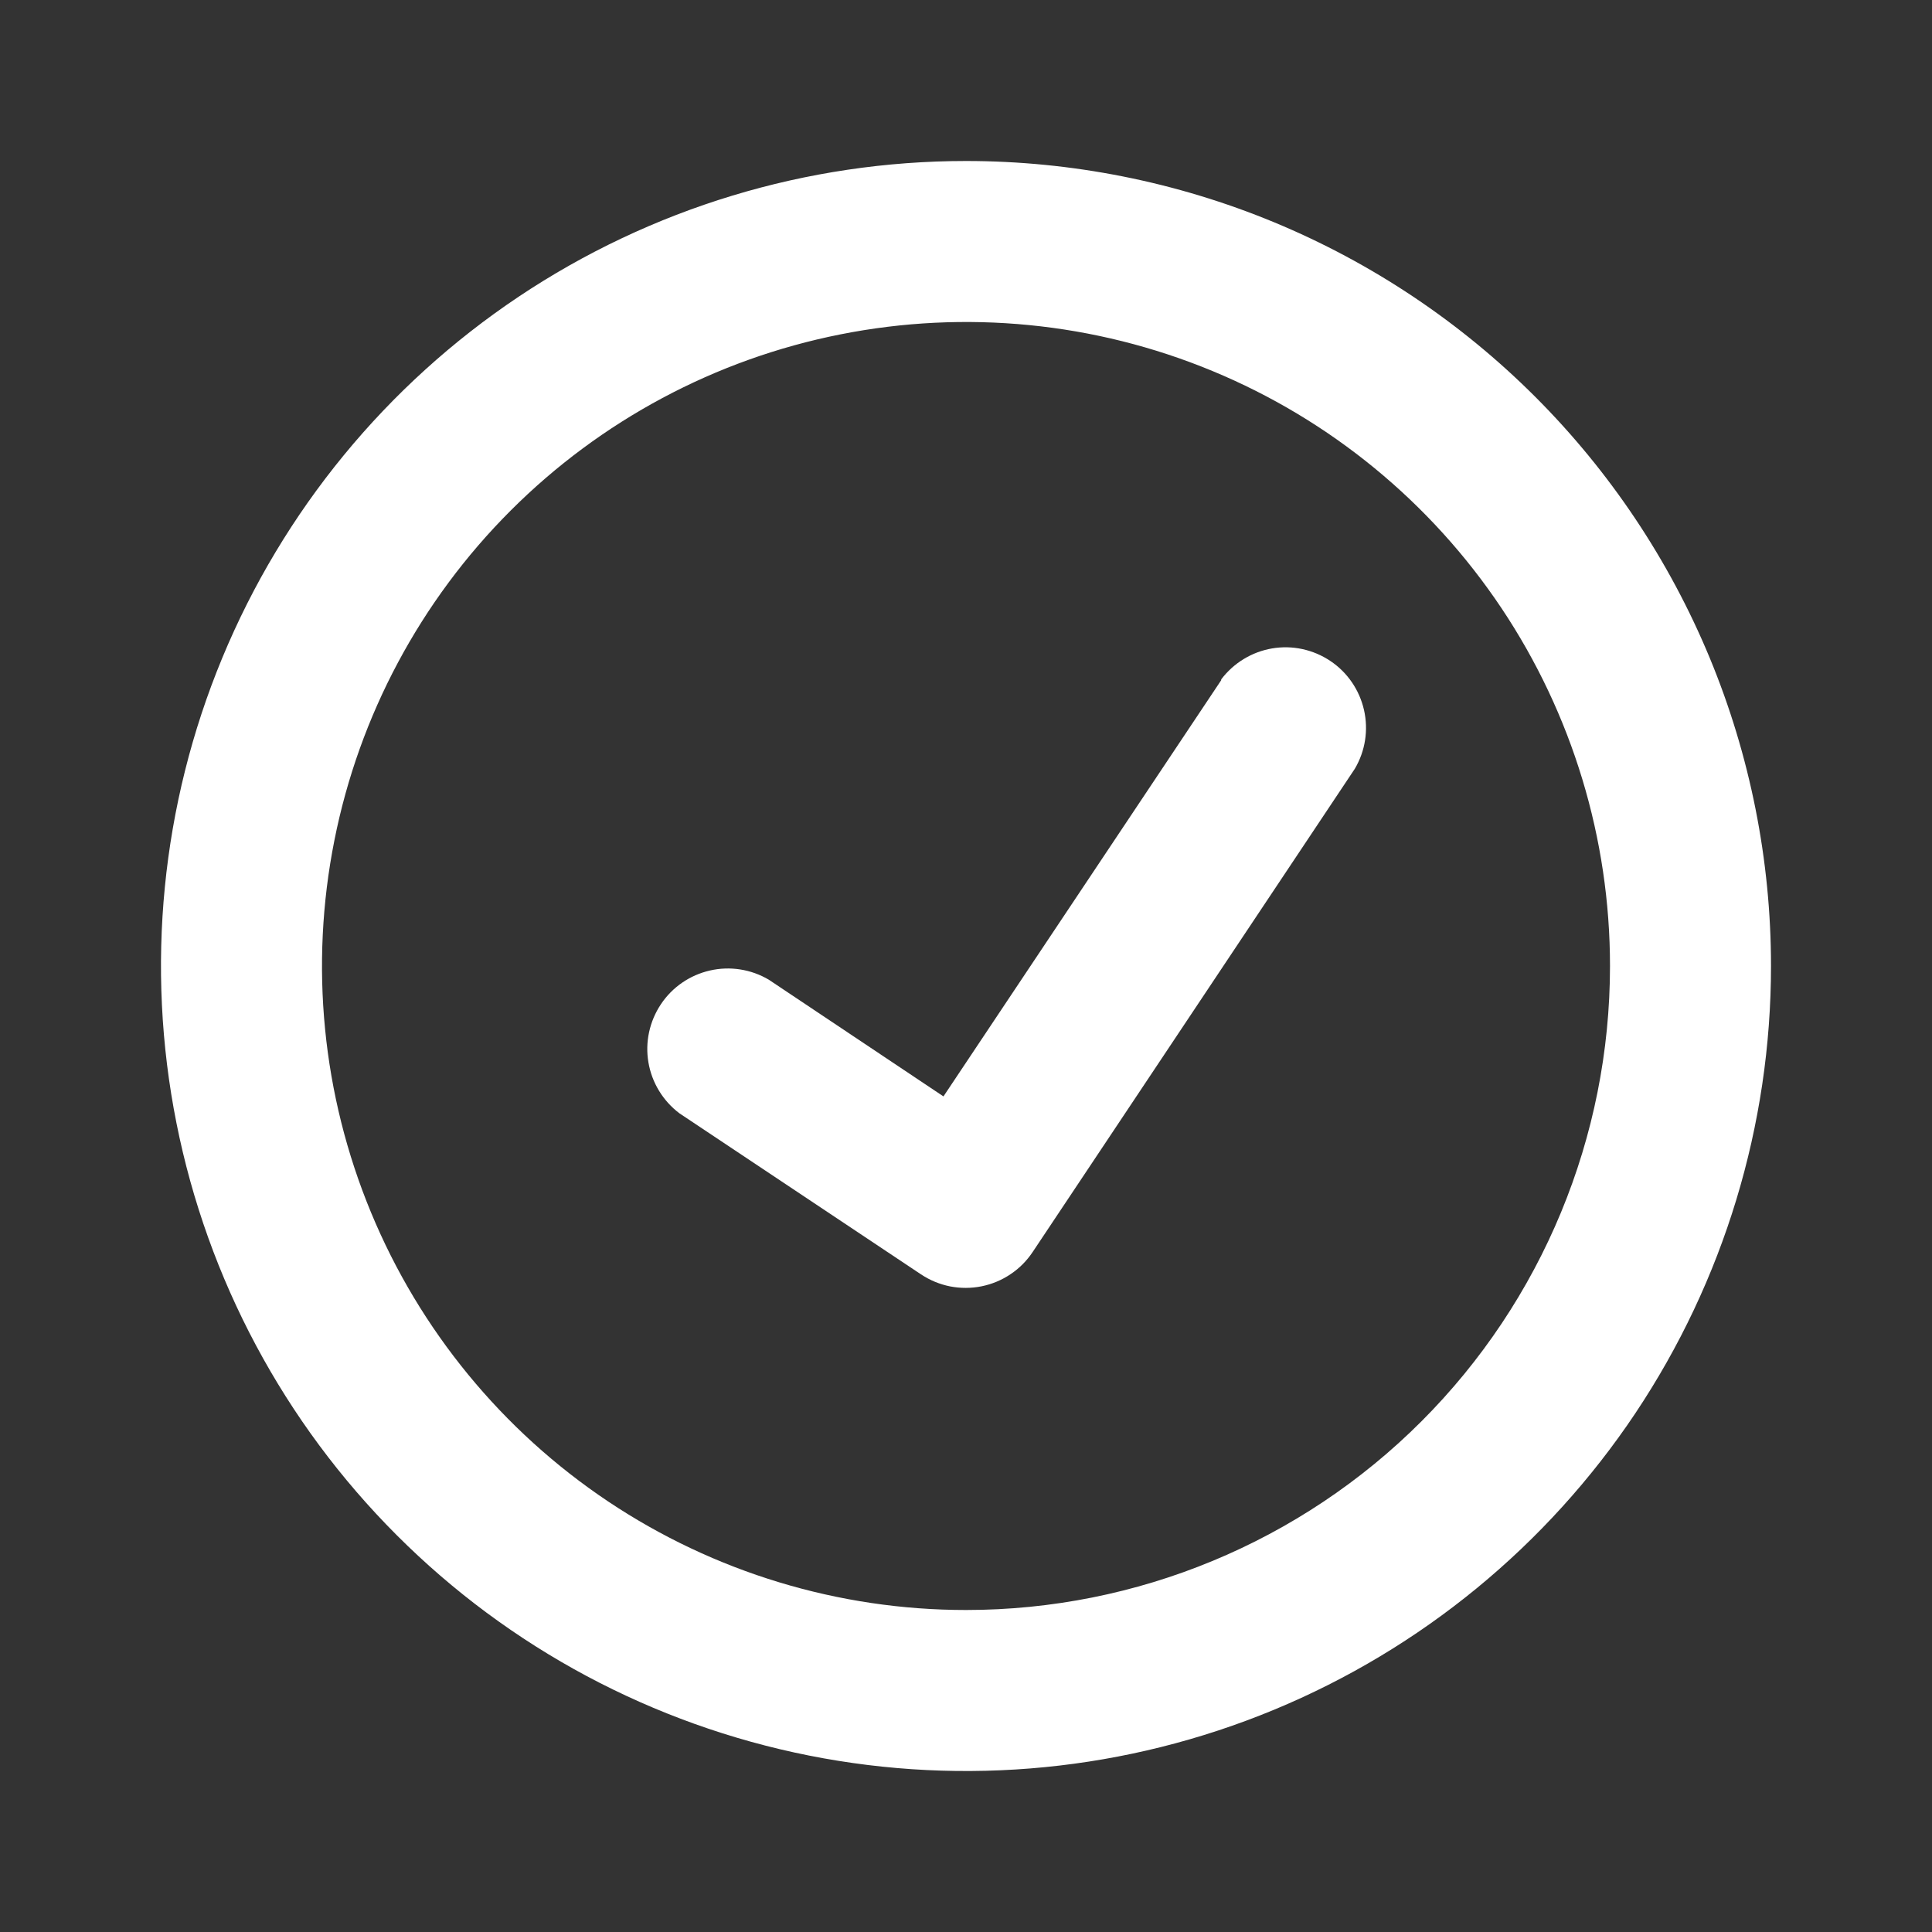
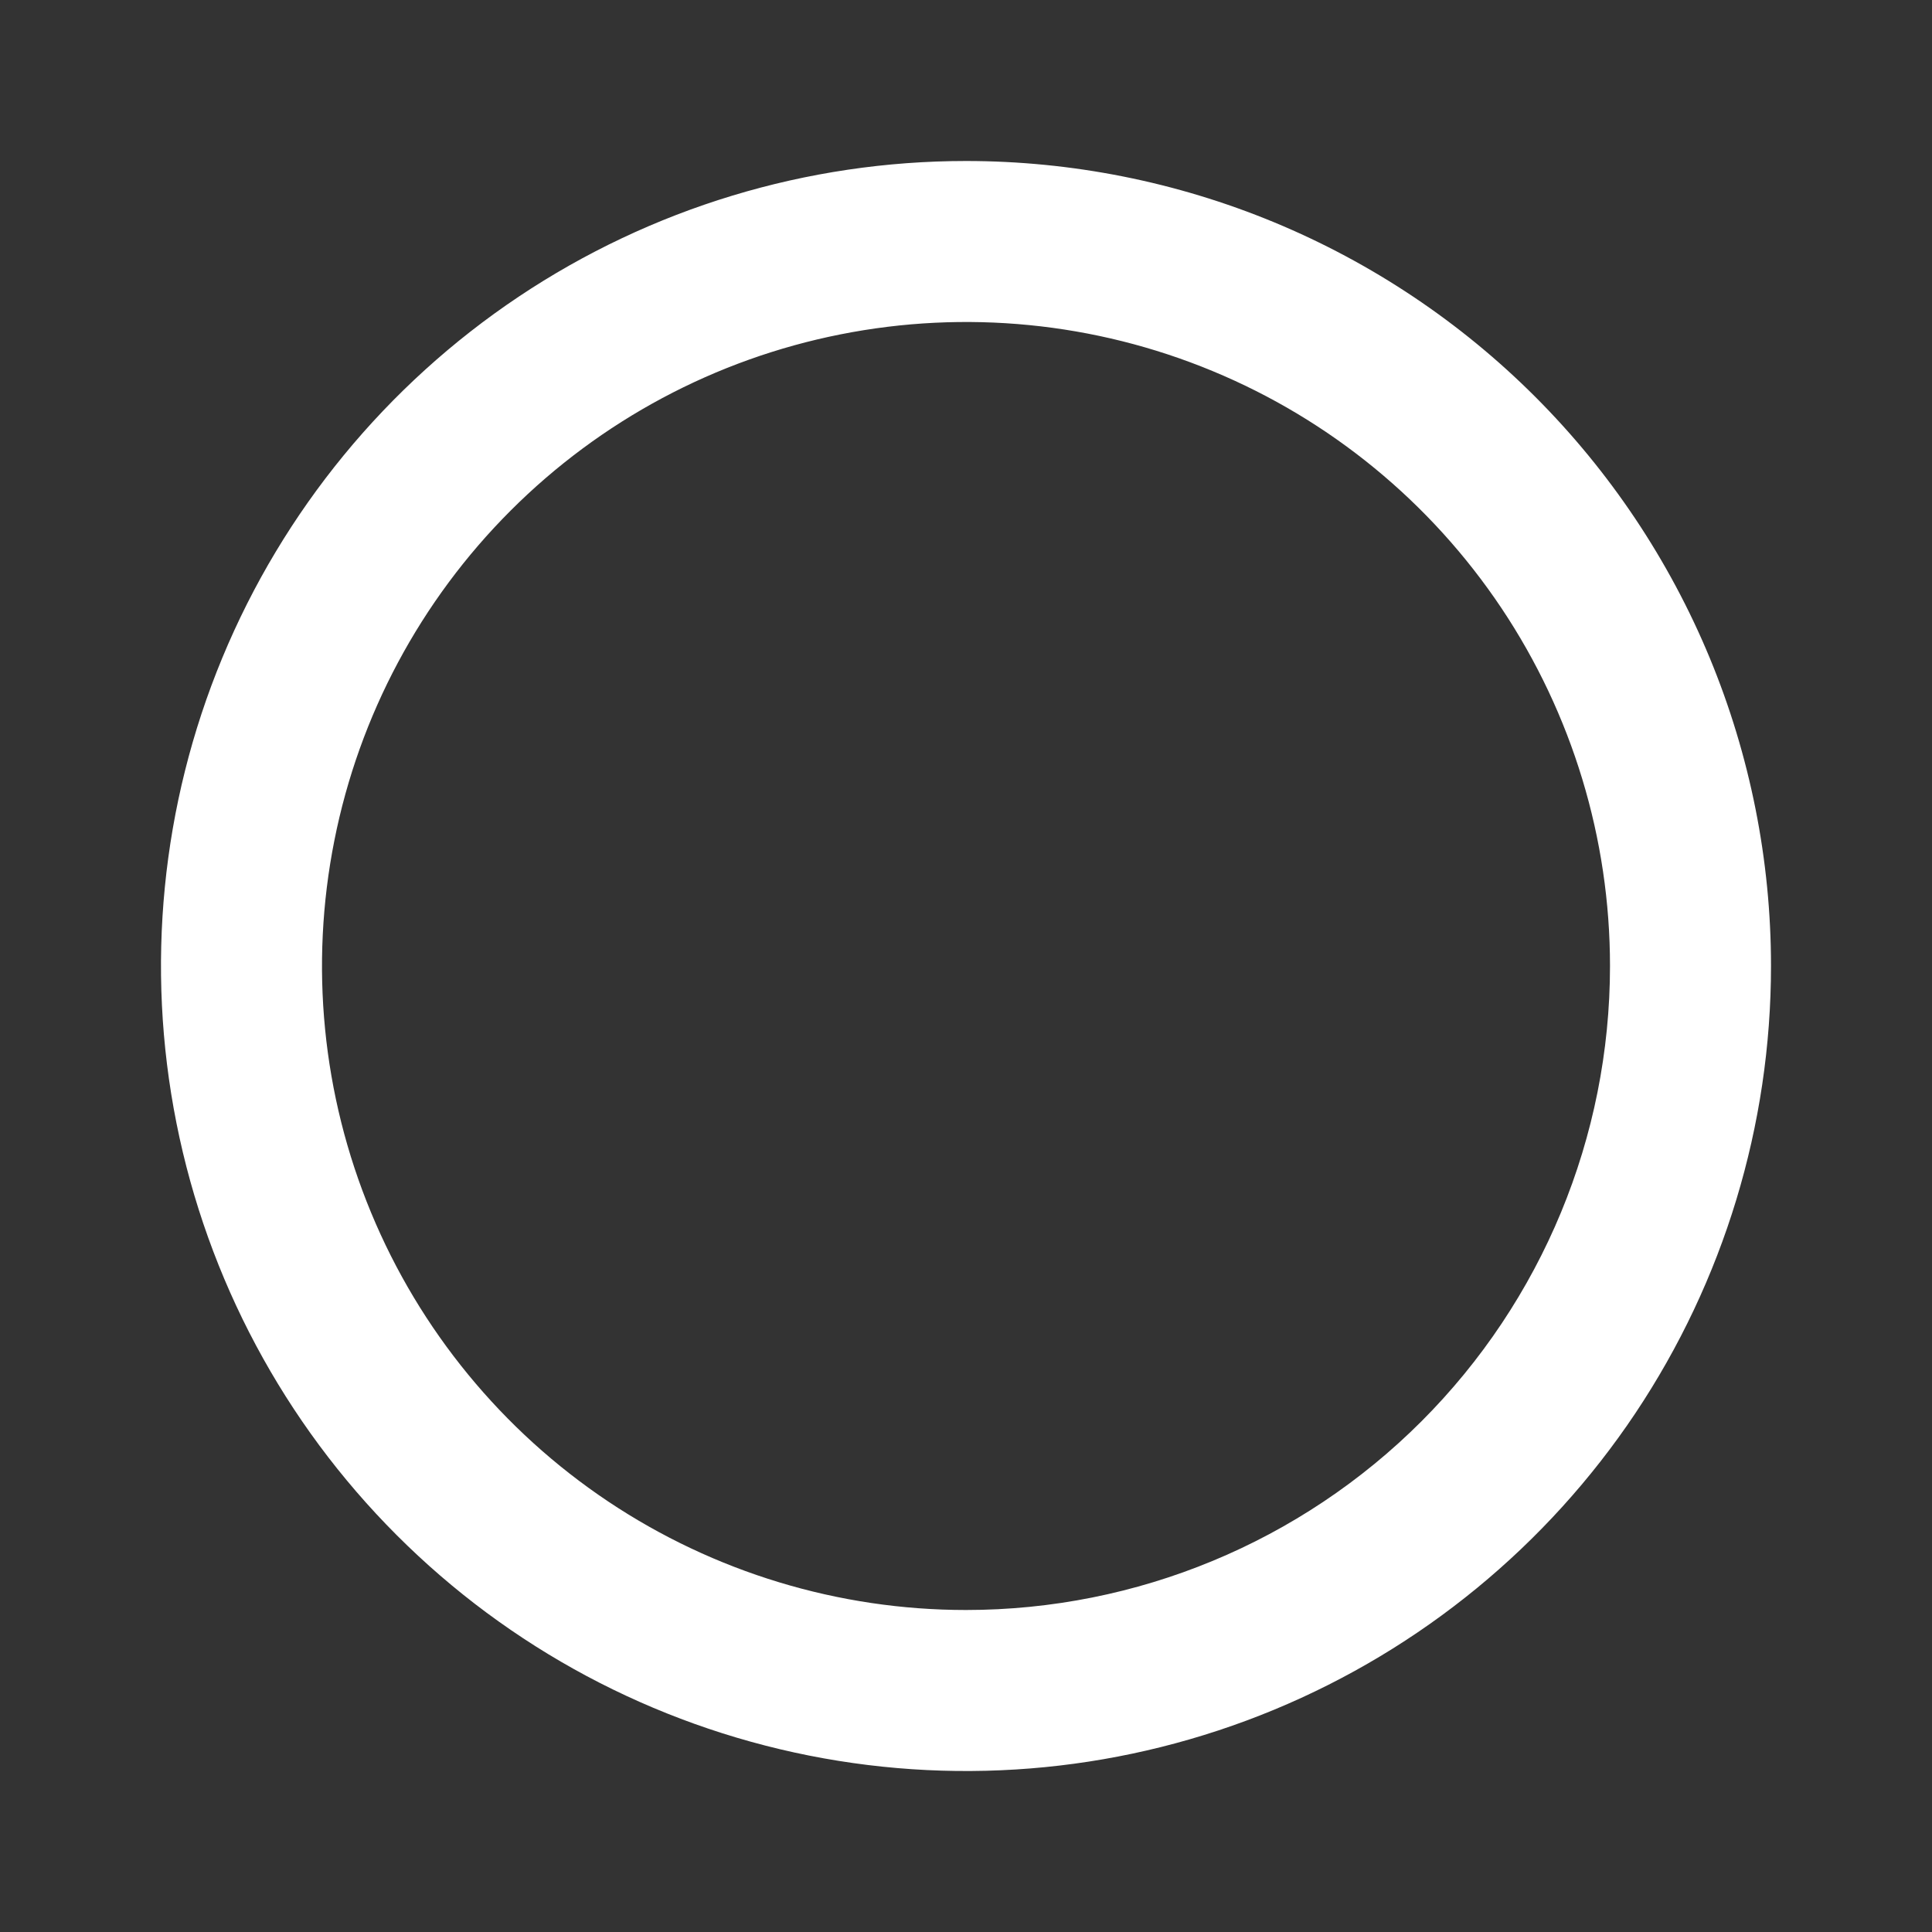
<svg xmlns="http://www.w3.org/2000/svg" width="24" height="24" viewBox="0 0 24 24" fill="none">
  <rect x="0" y="0" width="24" height="24" fill="#333333" stroke="none" />
  <path d="M12 2C10.022 2 8.089 2.586 6.444 3.685C4.8 4.784 3.518 6.346 2.761 8.173C2.004 10 1.806 12.011 2.192 13.951C2.578 15.891 3.53 17.672 4.929 19.071C6.327 20.47 8.109 21.422 10.049 21.808C11.989 22.194 14 21.996 15.827 21.239C17.654 20.482 19.216 19.2 20.315 17.556C21.413 15.911 22 13.978 22 12C22 10.687 21.741 9.386 21.239 8.173C20.736 6.96 20 5.858 19.071 4.929C18.142 4 17.04 3.264 15.827 2.761C14.614 2.259 13.313 2 12 2ZM12 20C10.418 20 8.871 19.531 7.555 18.652C6.24 17.773 5.214 16.523 4.609 15.062C4.003 13.6 3.845 11.991 4.154 10.439C4.462 8.887 5.224 7.462 6.343 6.343C7.462 5.224 8.887 4.462 10.439 4.154C11.991 3.845 13.6 4.003 15.062 4.609C16.523 5.214 17.773 6.24 18.652 7.555C19.531 8.871 20 10.418 20 12C20 14.122 19.157 16.157 17.657 17.657C16.157 19.157 14.122 20 12 20Z" fill="white" />
-   <path d="M15.17 8.45L11.72 13.62L9.55 12.17C9.33 12.04 9.068 11.999 8.819 12.056C8.57 12.113 8.352 12.262 8.21 12.475C8.068 12.688 8.012 12.946 8.055 13.198C8.098 13.45 8.236 13.676 8.44 13.83L11.44 15.83C11.55 15.903 11.672 15.954 11.802 15.98C11.931 16.005 12.064 16.005 12.193 15.979C12.322 15.953 12.445 15.902 12.554 15.828C12.664 15.755 12.757 15.66 12.83 15.55L16.83 9.55C16.96 9.33 17.001 9.069 16.944 8.819C16.887 8.57 16.738 8.352 16.525 8.21C16.312 8.068 16.054 8.012 15.802 8.055C15.55 8.098 15.324 8.236 15.17 8.44V8.45Z" fill="white" />
</svg>